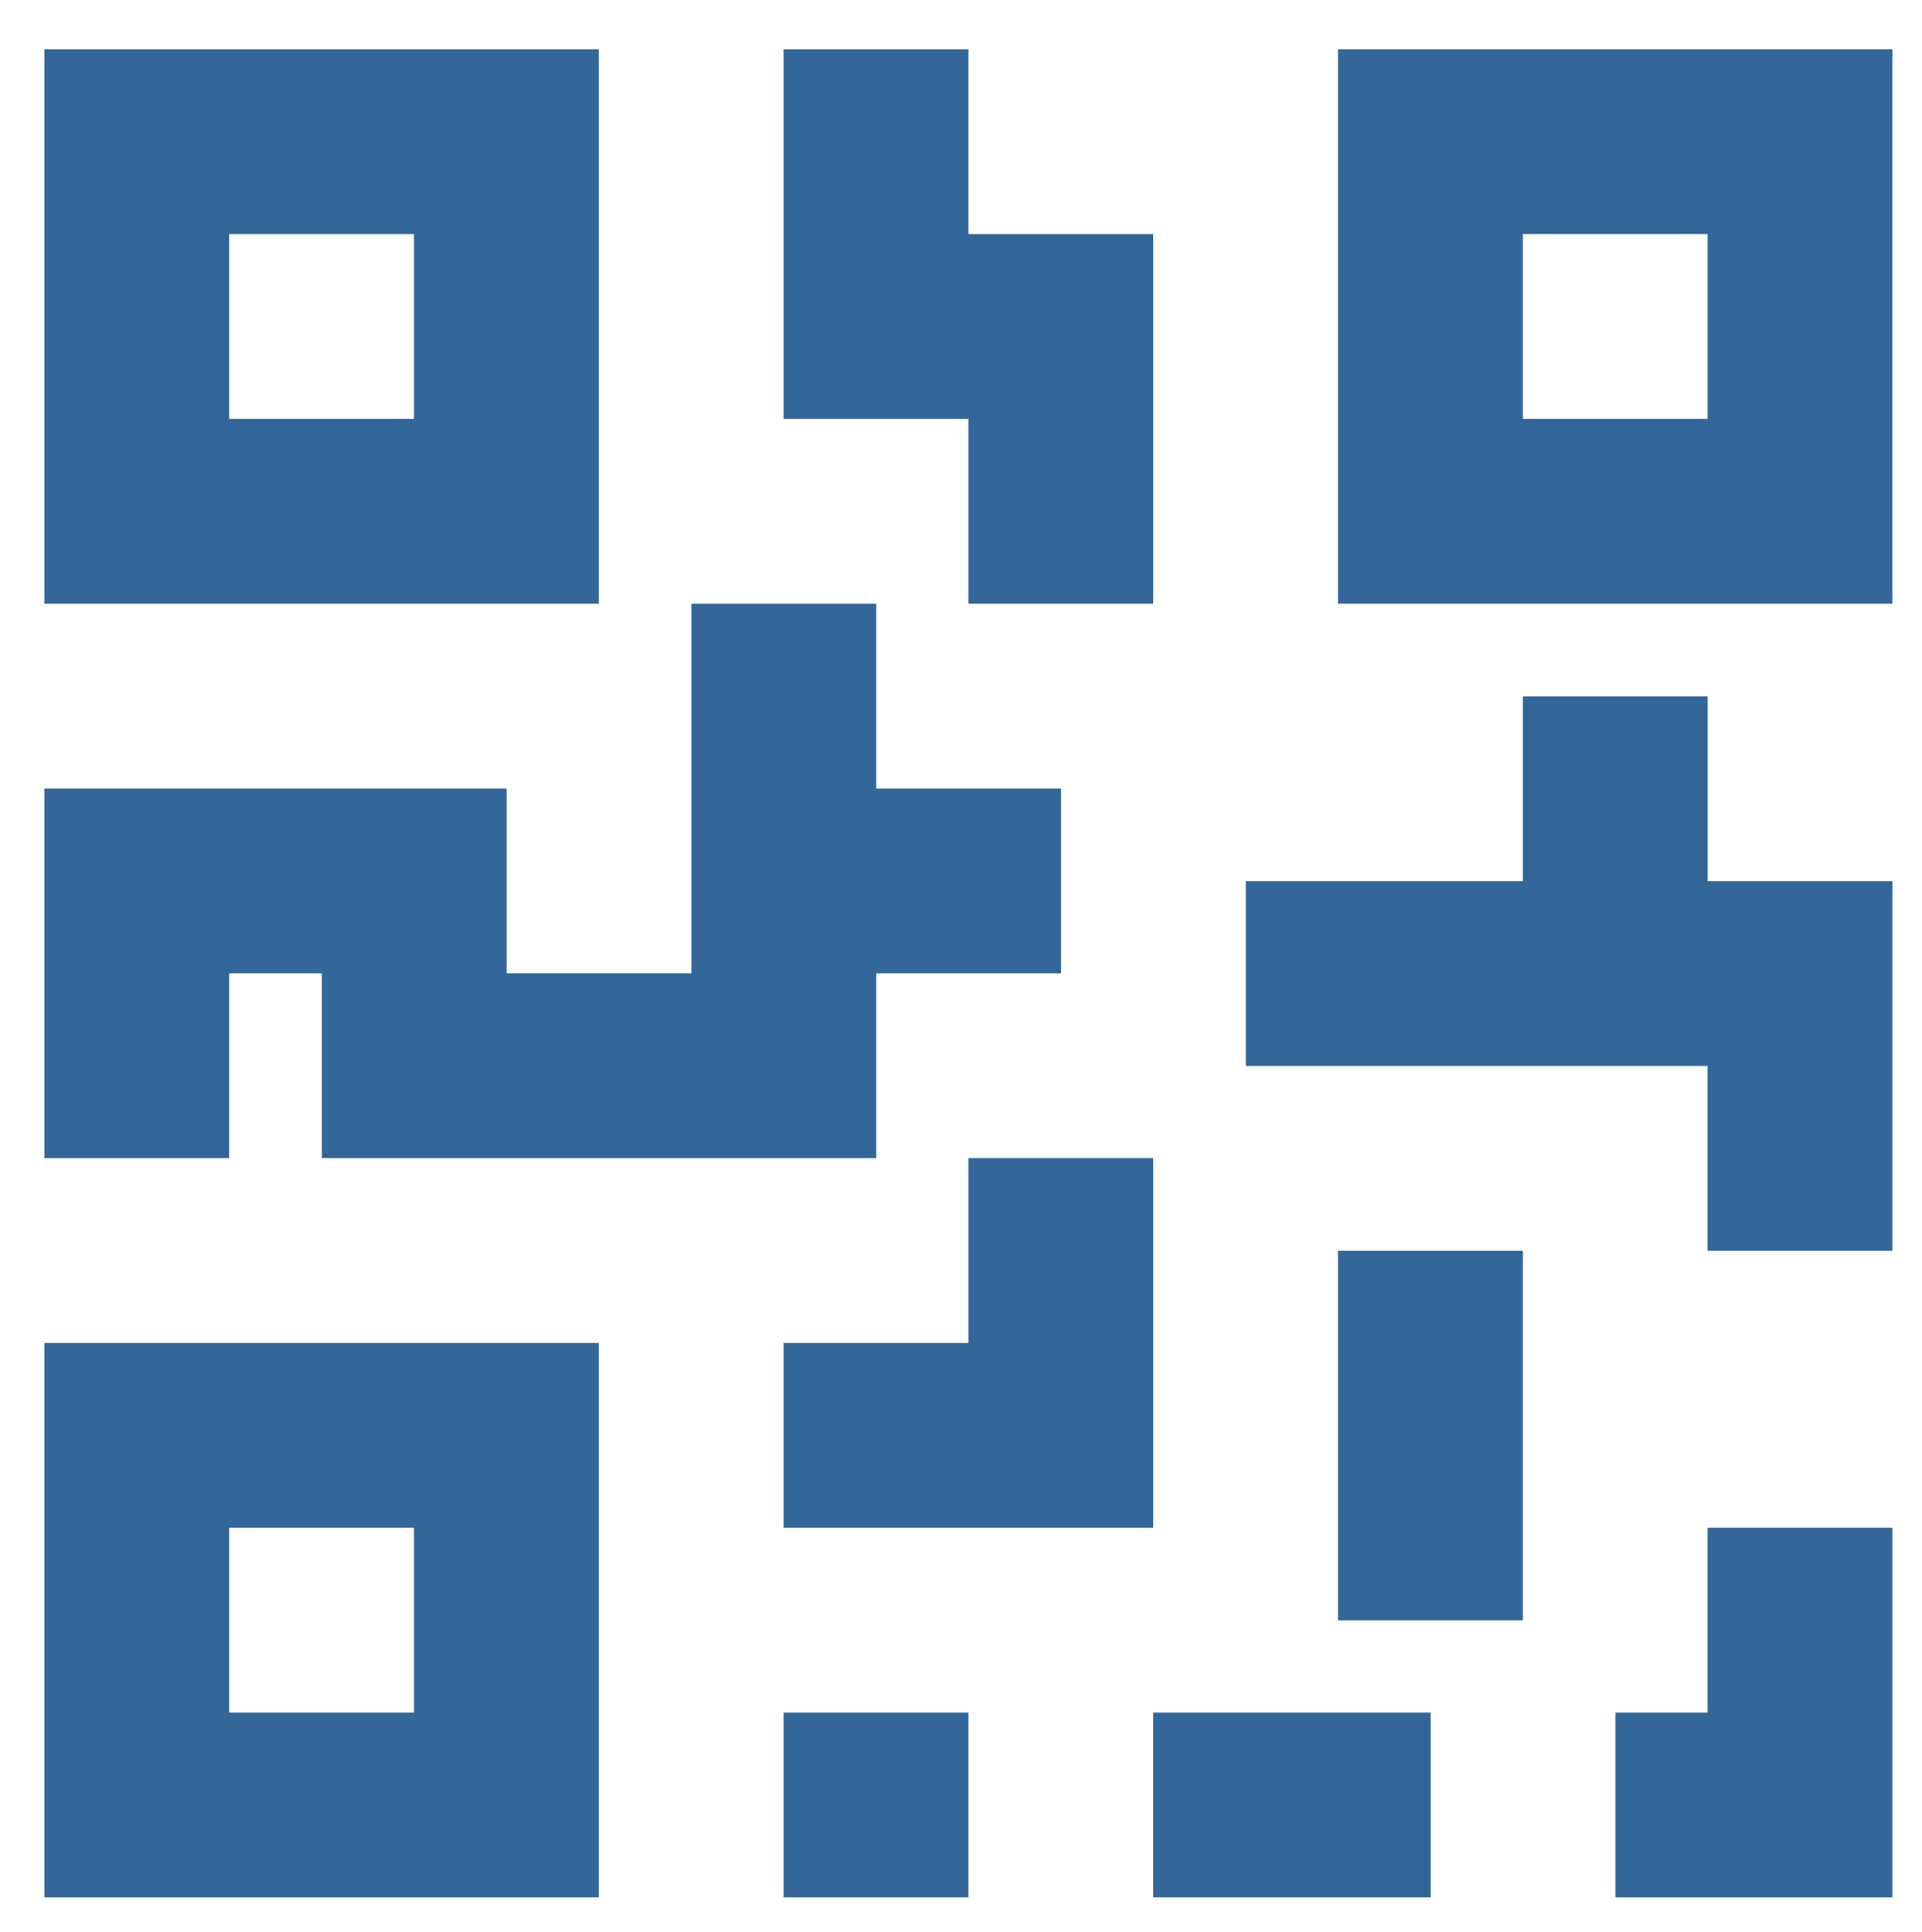
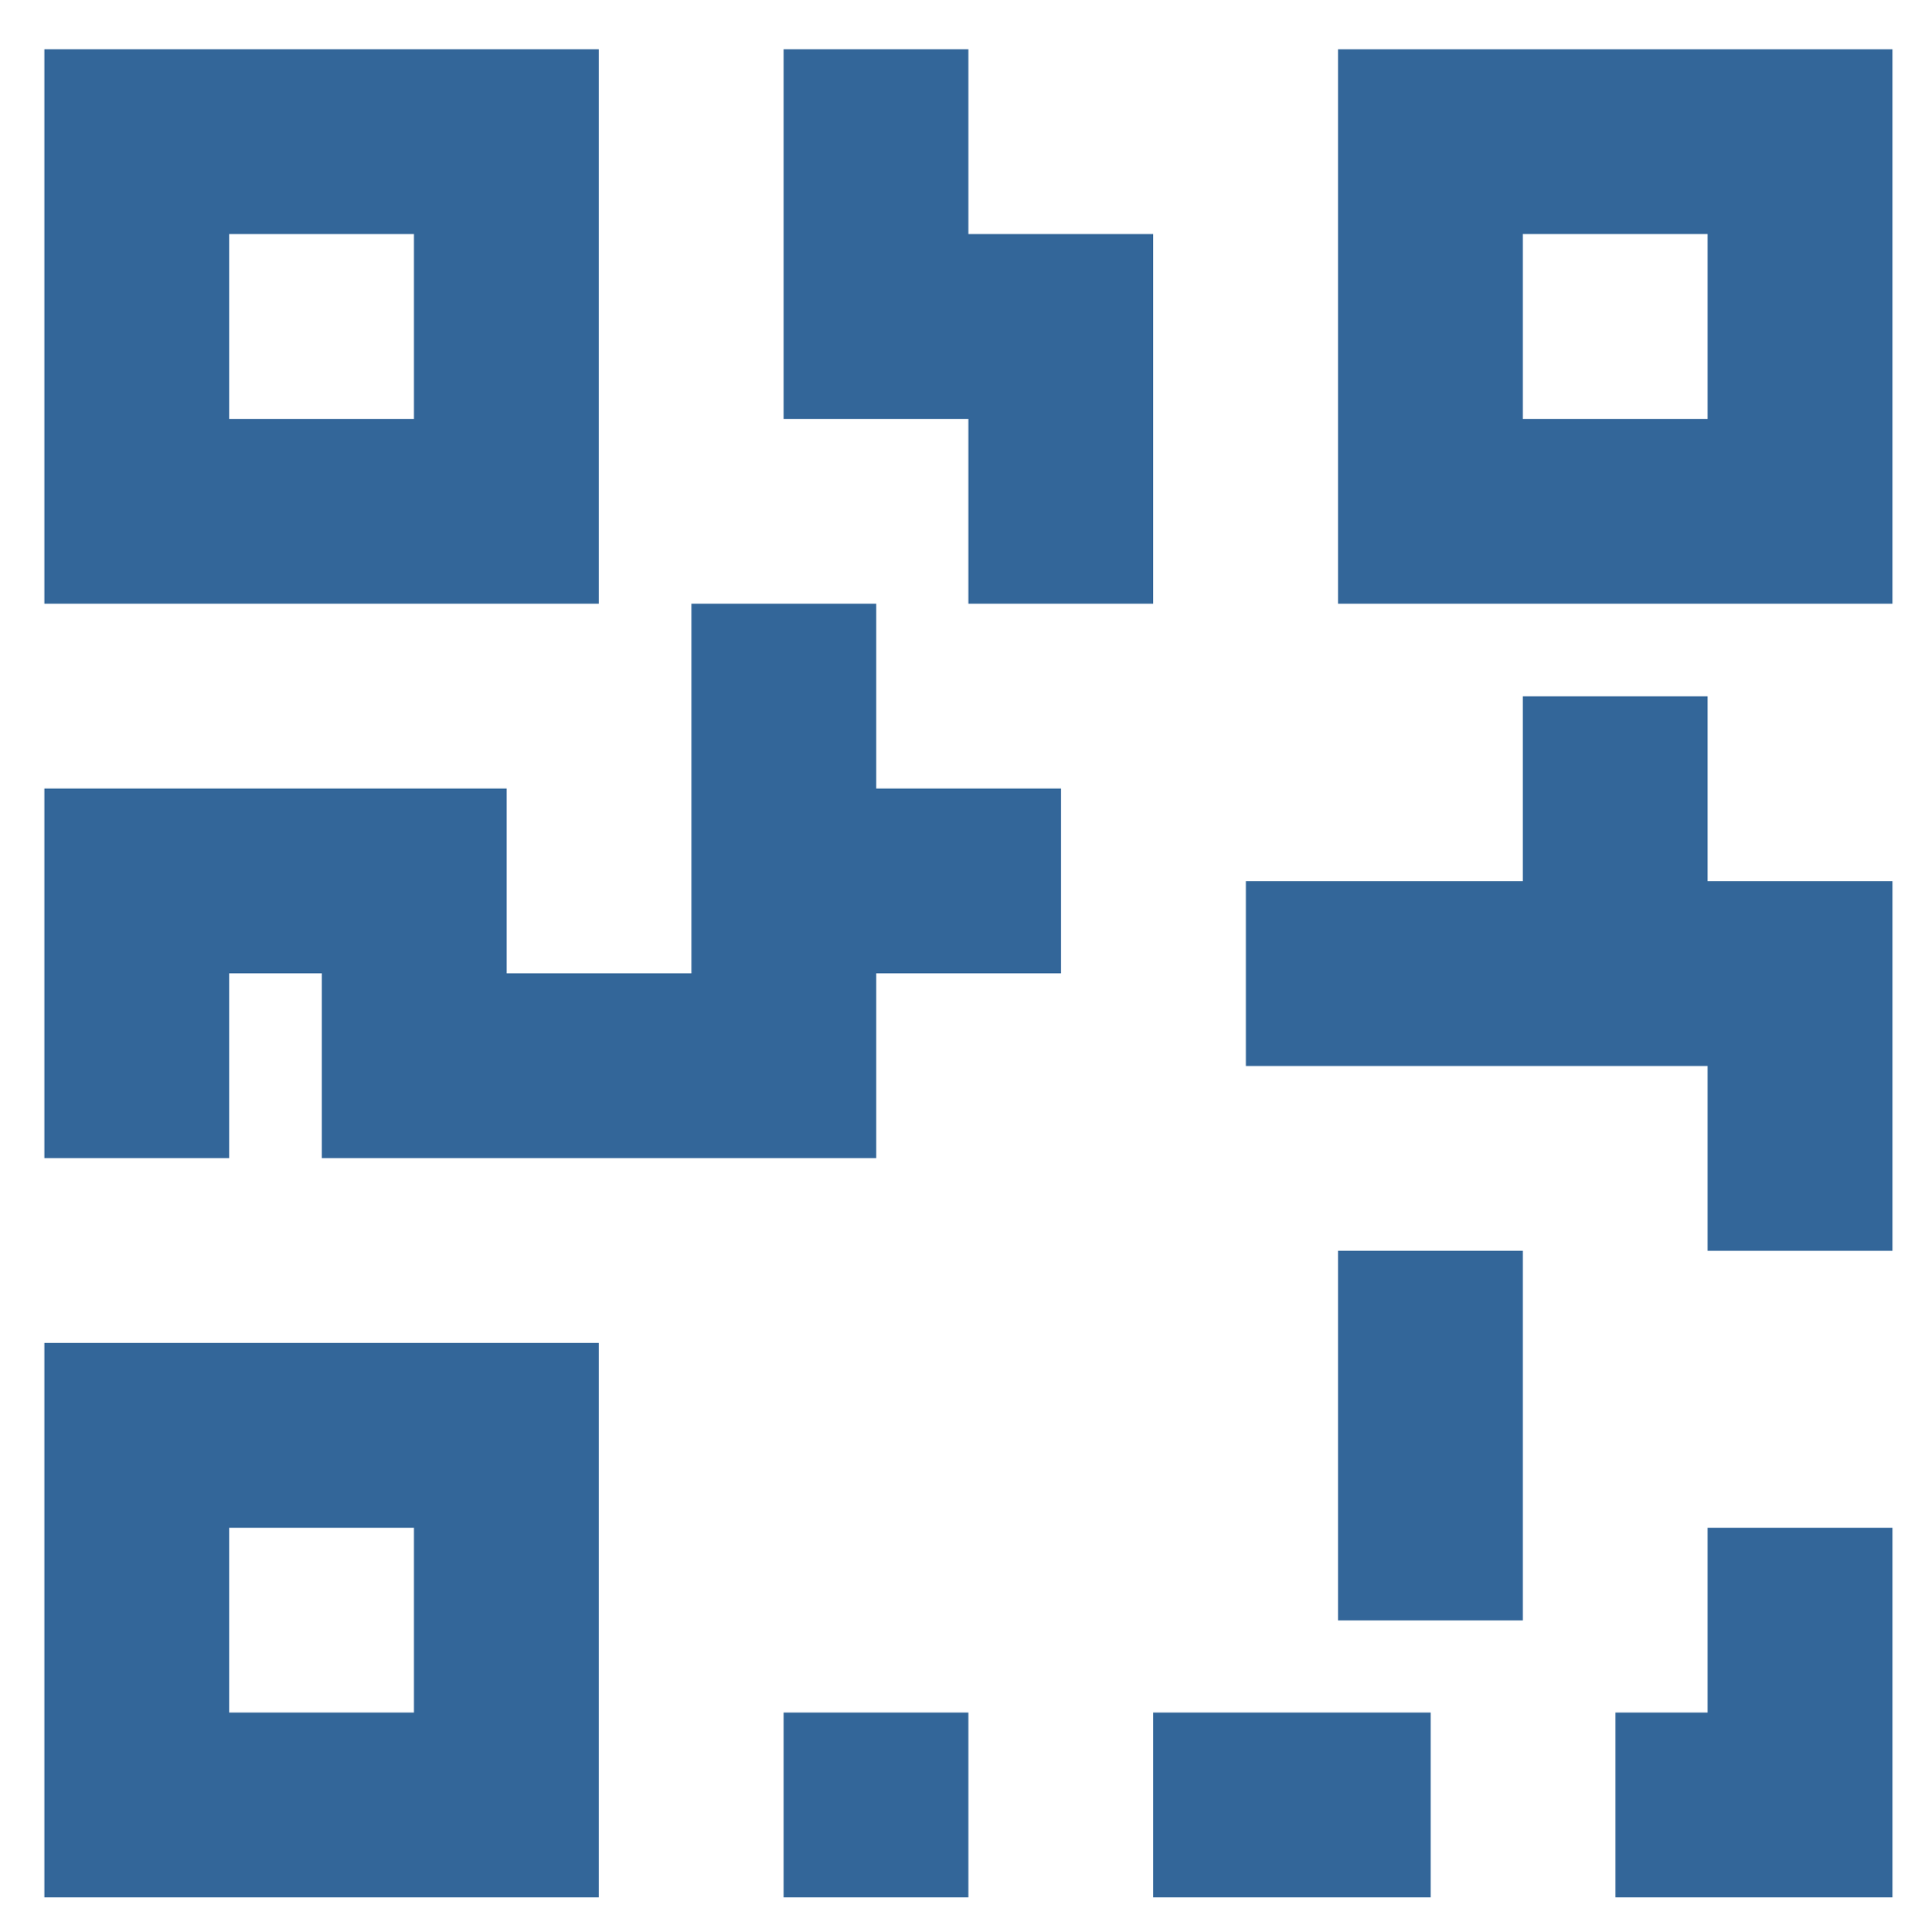
<svg xmlns="http://www.w3.org/2000/svg" version="1.2" baseProfile="tiny" id="Layer_1" x="0px" y="0px" width="390px" height="392px" viewBox="59.5 58.5 390 392" xml:space="preserve">
  <path fill="#336699" d="M143.5,143.5H106V106h37.5V143.5z M181,68.5H68.5V181H181V68.5z" />
  <path fill="#336699" d="M106,368.5h37.5V406H106V368.5z M68.5,443.5H181V331H68.5V443.5z" />
-   <path fill="#336699" d="M406,143.5h-37.5V106H406V143.5z M331,68.5V181h112.5V68.5H331z" />
+   <path fill="#336699" d="M406,143.5h-37.5V106H406z M331,68.5V181h112.5V68.5H331z" />
  <polygon fill="#336699" points="256,181 293.5,181 293.5,106 256,106 256,68.5 218.5,68.5 218.5,143.5 256,143.5 " />
  <polygon fill="#336699" points="106,256 124.8,256 124.8,293.5 237.3,293.5 237.3,256 274.8,256 274.8,218.5 237.3,218.5 237.3,181   199.8,181 199.8,256 162.3,256 162.3,218.5 68.5,218.5 68.5,293.5 106,293.5 " />
  <polygon fill="#336699" points="406,199.8 368.5,199.8 368.5,237.3 312.3,237.3 312.3,274.8 387.3,274.8 406,274.8 406,312.3   443.5,312.3 443.5,237.3 406,237.3 " />
  <polygon fill="#336699" points="406,406 387.3,406 387.3,443.5 443.5,443.5 443.5,368.5 406,368.5 " />
  <rect x="331" y="312.3" fill="#336699" width="37.5" height="75" />
-   <polygon fill="#336699" points="256,331 218.5,331 218.5,368.5 293.5,368.5 293.5,293.5 256,293.5 " />
  <rect x="293.5" y="406" fill="#336699" width="56.3" height="37.5" />
  <rect x="218.5" y="406" fill="#336699" width="37.5" height="37.5" />
</svg>